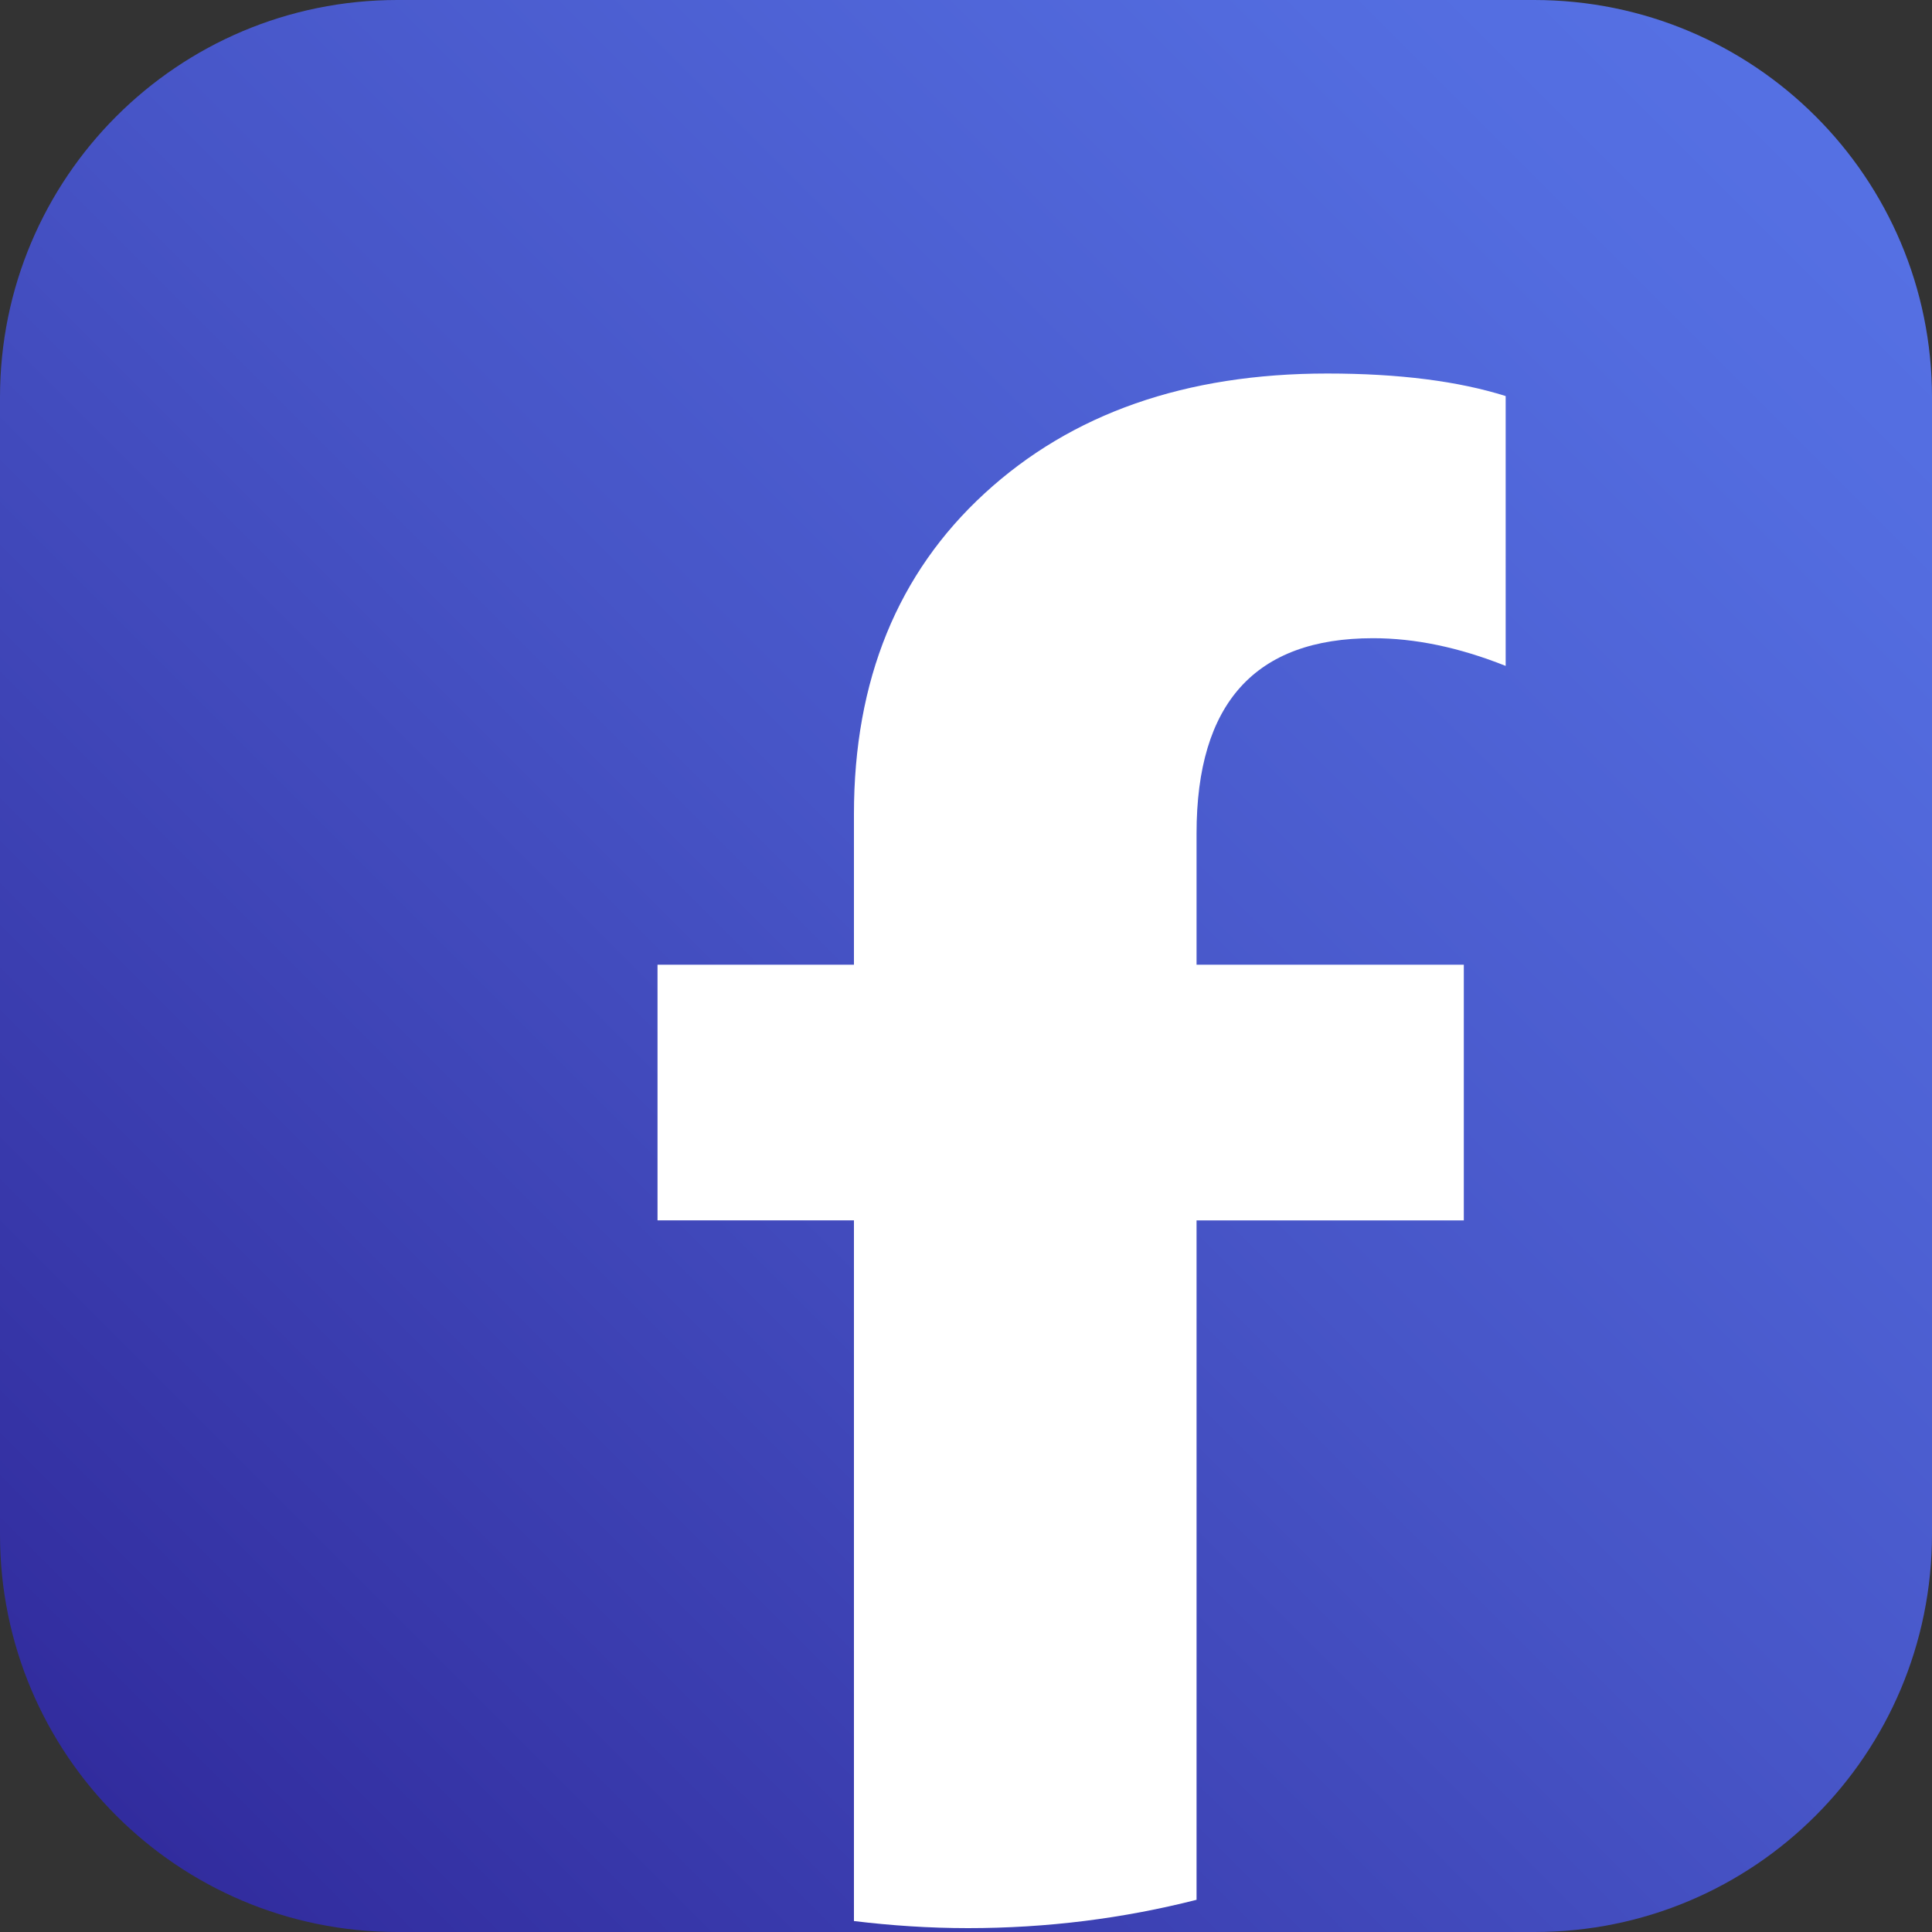
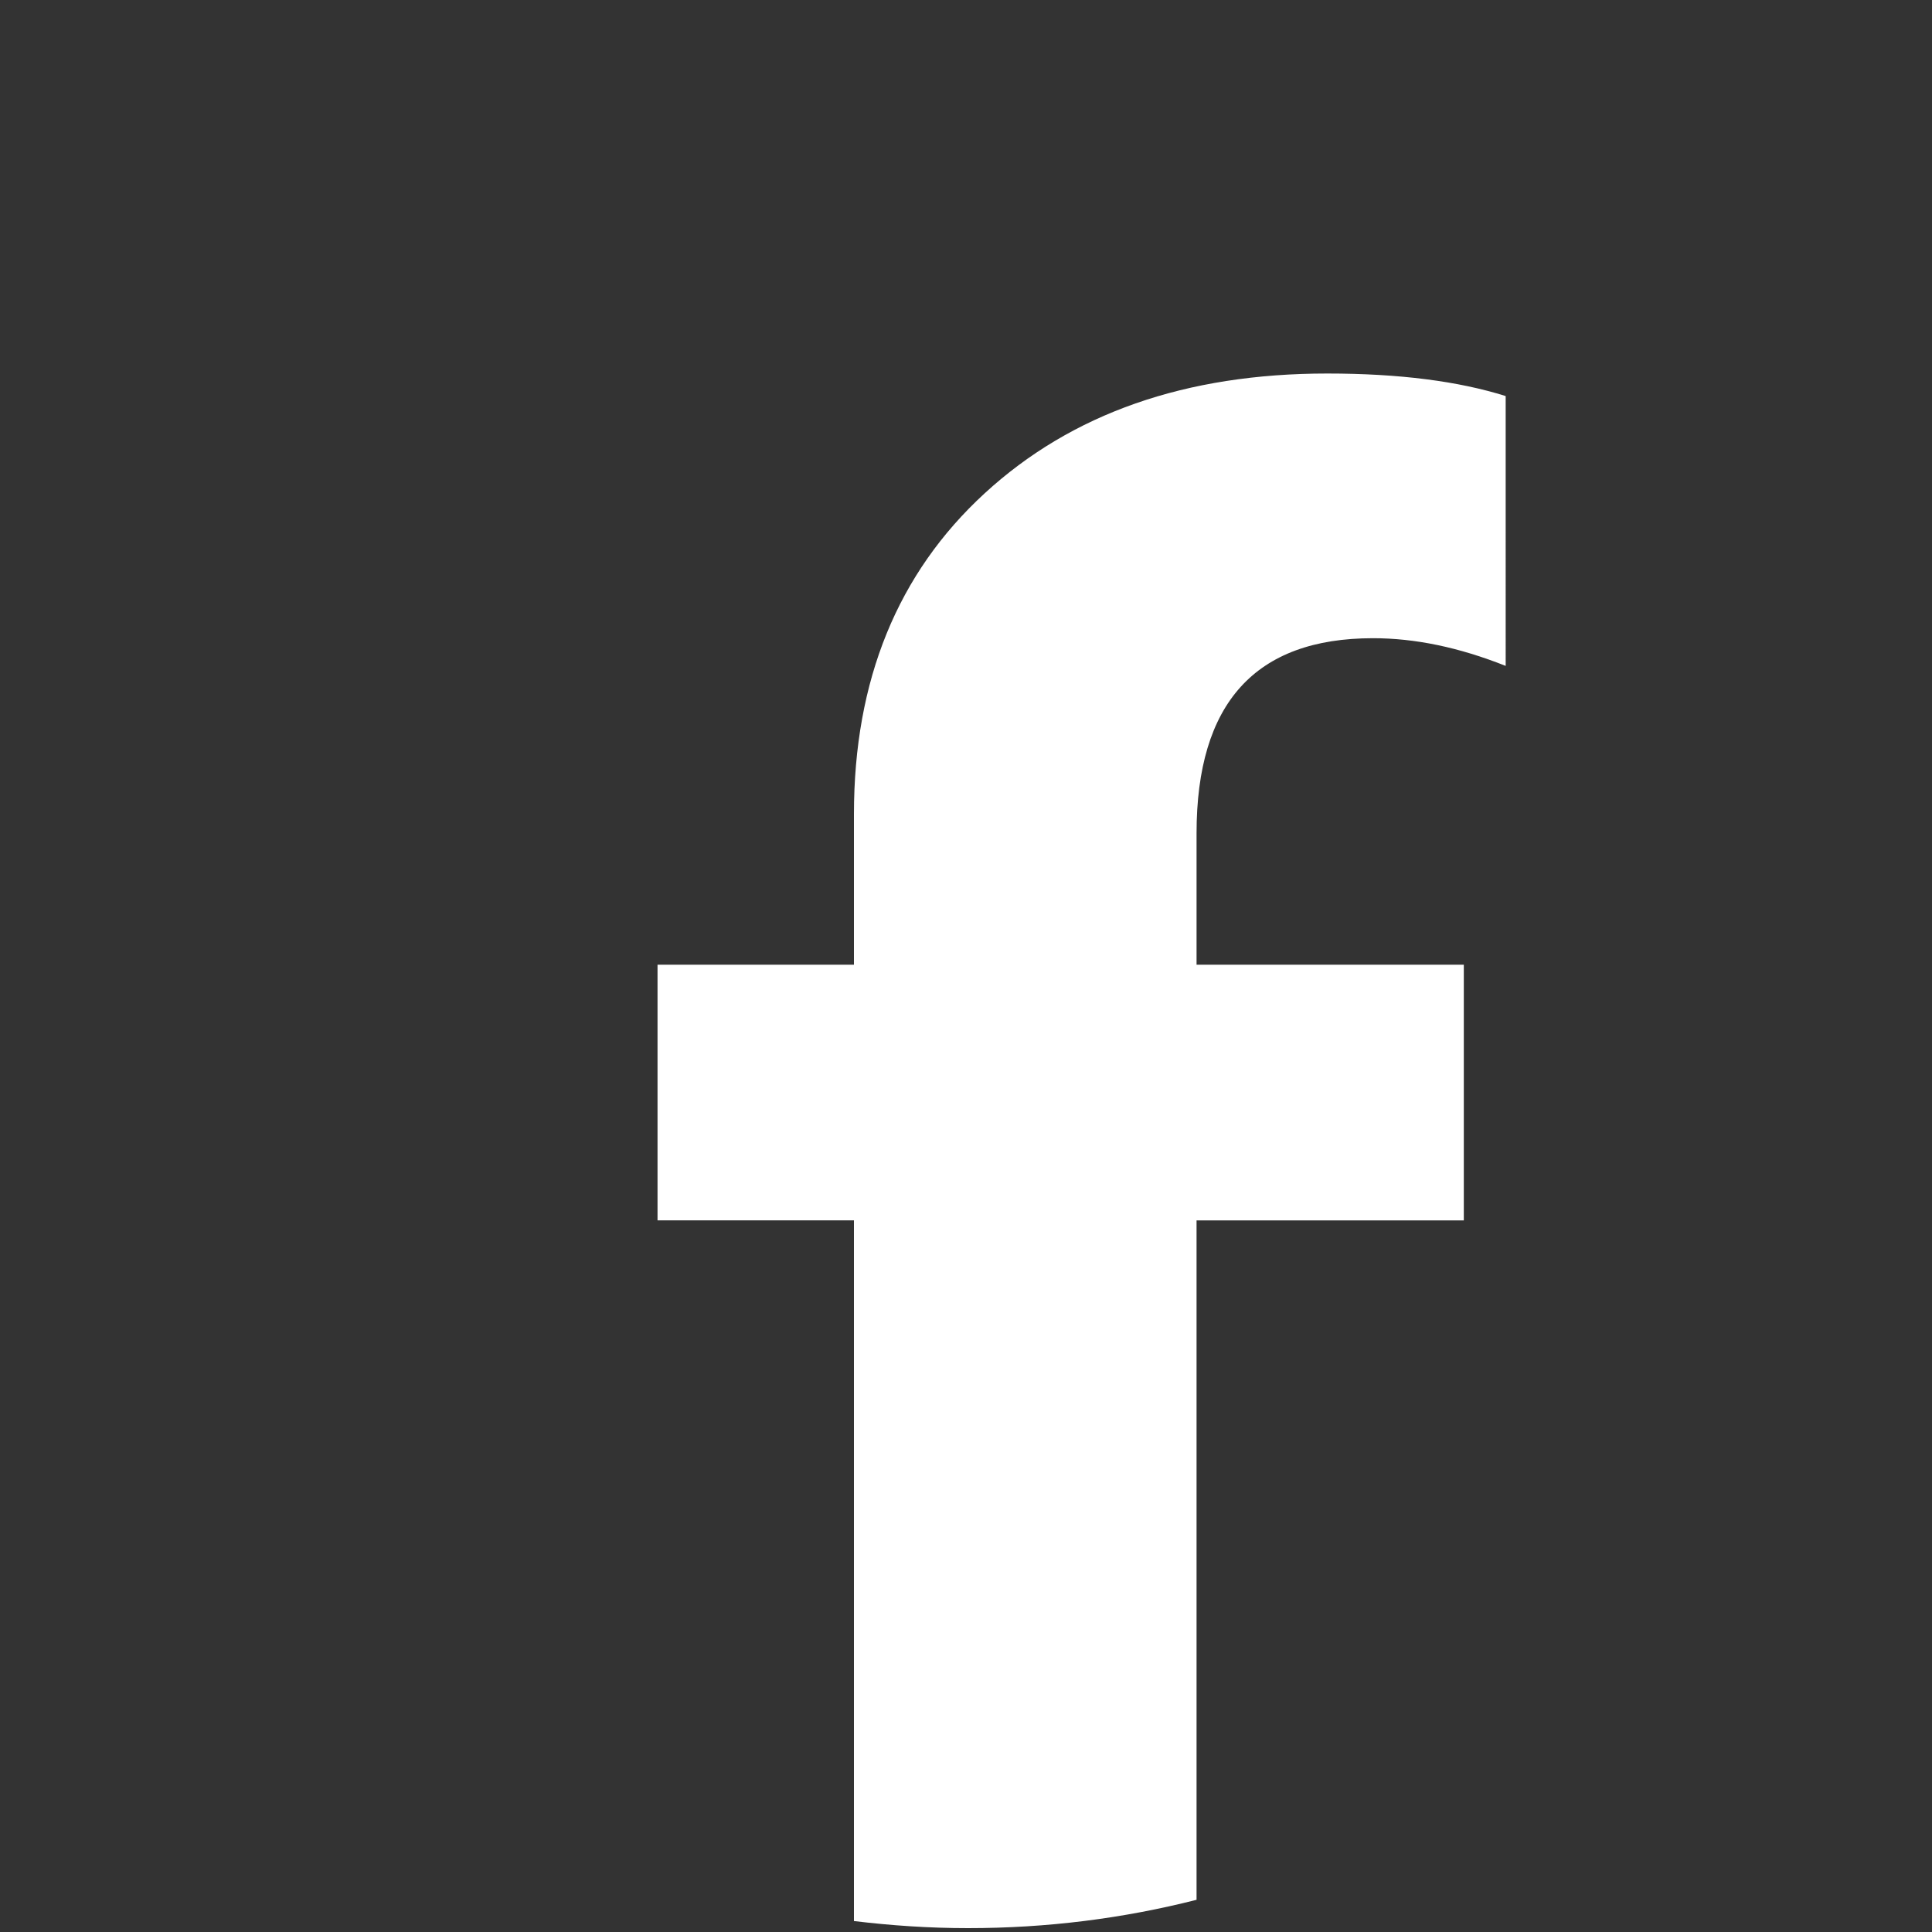
<svg xmlns="http://www.w3.org/2000/svg" version="1.1" id="Layer_1" x="0px" y="0px" viewBox="0 0 30 30" xml:space="preserve">
  <rect x="0" y="0" width="30" height="30" fill="#333333" stroke="none" />
  <g>
    <linearGradient id="SVGID_1_" gradientUnits="userSpaceOnUse" x1="-1737.367" y1="-734.582" x2="-1737.285" y2="-734.582" gradientTransform="matrix(-333.744 424.471 424.471 333.744 -267998.094 982620.938)">
      <stop offset="0" style="stop-color:#5875E8" />
      <stop offset="0.191" style="stop-color:#536CDF" />
      <stop offset="0.501" style="stop-color:#4755C7" />
      <stop offset="0.888" style="stop-color:#332FA1" />
      <stop offset="1" style="stop-color:#2C2394" />
    </linearGradient>
-     <path fill="url(#SVGID_1_)" d="M23.83,30H6.17C2.76,30,0,27.24,0,23.83V6.17C0,2.76,2.76,0,6.17,0h17.65C27.24,0,30,2.76,30,6.17 v17.65C30,27.24,27.24,30,23.83,30z" />
    <path fill="#FFFFFF" d="M22.73,18.95v-3.97h-4.15v-2.04c0-2.02,0.91-3.03,2.74-3.03c0.65,0,1.33,0.14,2.06,0.43V6.15 c-0.73-0.23-1.65-0.35-2.77-0.35c-2.2,0-3.97,0.62-5.32,1.86c-1.35,1.24-2.03,2.9-2.03,4.98v2.34h-3.05v3.97h3.05v10.88 c0.58,0.07,1.17,0.11,1.77,0.11c1.23,0,2.41-0.15,3.55-0.44V18.95H22.73z" />
  </g>
  <g display="none">
    <linearGradient id="SVGID_00000178188887165932496100000016373638736972426401_" gradientUnits="userSpaceOnUse" x1="-1735.394" y1="-733.003" x2="-1735.312" y2="-733.003" gradientTransform="matrix(-333.744 424.471 424.471 333.744 -268009.75 981256.5)">
      <stop offset="0" style="stop-color:#DA0000" />
      <stop offset="1" style="stop-color:#710000" />
    </linearGradient>
-     <path display="inline" fill="url(#SVGID_00000178188887165932496100000016373638736972426401_)" d="M23.83,30H6.17 C2.76,30,0,27.24,0,23.83V6.17C0,2.76,2.76,0,6.17,0h17.65C27.24,0,30,2.76,30,6.17v17.65C30,27.24,27.24,30,23.83,30z" />
-     <path display="inline" fill="#FFFFFF" d="M22.66,8.5C21.13,8.09,15,8.09,15,8.09s-6.13,0-7.66,0.41C6.49,8.73,5.83,9.4,5.6,10.25 C5.19,11.79,5.19,15,5.19,15s0,3.21,0.41,4.75c0.23,0.85,0.89,1.52,1.73,1.75C8.87,21.91,15,21.91,15,21.91s6.13,0,7.66-0.41 c0.84-0.23,1.51-0.9,1.73-1.75c0.41-1.54,0.41-4.75,0.41-4.75s0-3.21-0.41-4.75C24.17,9.4,23.51,8.73,22.66,8.5z M12.99,17.92 v-5.83L18.12,15L12.99,17.92z" />
  </g>
  <g display="none">
    <radialGradient id="SVGID_00000106854763108364387020000001705930950282739638_" cx="-1733.603" cy="-736.639" r="0.082" gradientTransform="matrix(461.971 0 0 -461.971 800873.562 -340276.5)" gradientUnits="userSpaceOnUse">
      <stop offset="0" style="stop-color:#D98839" />
      <stop offset="0.1" style="stop-color:#D6823A" />
      <stop offset="0.233" style="stop-color:#CF713F" />
      <stop offset="0.383" style="stop-color:#C25646" />
      <stop offset="0.443" style="stop-color:#BC4949" />
      <stop offset="0.639" style="stop-color:#B80C65" />
      <stop offset="0.789" style="stop-color:#7216A0" />
      <stop offset="1" style="stop-color:#3C24B9" />
    </radialGradient>
    <path display="inline" fill="url(#SVGID_00000106854763108364387020000001705930950282739638_)" d="M23.83,30H6.17 C2.76,30,0,27.24,0,23.83V6.17C0,2.76,2.76,0,6.17,0h17.65C27.24,0,30,2.76,30,6.17v17.65C30,27.24,27.24,30,23.83,30z" />
    <circle display="inline" fill="#FFFFFF" cx="19.73" cy="10.3" r="1.27" />
    <path display="inline" fill="#FFFFFF" d="M15.03,10.3c-2.59,0-4.7,2.1-4.7,4.7c0,2.59,2.1,4.7,4.7,4.7s4.7-2.1,4.7-4.7 C19.73,12.41,17.63,10.3,15.03,10.3z M15.03,17.99c-1.65,0-2.99-1.34-2.99-2.99c0-1.65,1.34-2.99,2.99-2.99 c1.65,0,2.99,1.34,2.99,2.99C18.02,16.65,16.68,17.99,15.03,17.99z" />
-     <path display="inline" fill="#FFFFFF" d="M18.85,6.01h-7.64c-2.85,0-5.17,2.31-5.17,5.17v7.64c0,2.85,2.31,5.17,5.17,5.17h7.64 c2.85,0,5.17-2.31,5.17-5.17v-7.64C24.02,8.33,21.71,6.01,18.85,6.01z M22.28,18.85c0,1.87-1.52,3.39-3.39,3.39h-7.7 c-1.87,0-3.39-1.52-3.39-3.39v-7.7c0-1.87,1.52-3.39,3.39-3.39h7.7c1.87,0,3.39,1.52,3.39,3.39V18.85z" />
  </g>
  <g display="none">
    <path display="inline" d="M23.83,30H6.17C2.76,30,0,27.24,0,23.83V6.17C0,2.76,2.76,0,6.17,0h17.65C27.24,0,30,2.76,30,6.17v17.65 C30,27.24,27.24,30,23.83,30z" />
-     <path display="inline" fill="#FFFFFF" d="M16.56,13.85l6.08-7.07h-1.44l-5.28,6.14L11.7,6.77H6.84l6.38,9.29l-6.38,7.42h1.44 l5.58-6.49l4.46,6.49h4.87L16.56,13.85L16.56,13.85z M14.59,16.14l-0.65-0.92L8.8,7.86h2.21l4.15,5.94l0.65,0.92l5.4,7.72h-2.21 L14.59,16.14L14.59,16.14z" />
  </g>
  <g display="none">
    <linearGradient id="SVGID_00000133503673832694773750000003032075891245006000_" gradientUnits="userSpaceOnUse" x1="-1735.518" y1="-734.21" x2="-1735.436" y2="-734.21" gradientTransform="matrix(-333.744 424.471 424.471 333.744 -267538.625 981712.125)">
      <stop offset="0" style="stop-color:#4E8AC5" />
      <stop offset="0.892" style="stop-color:#2B4E79" />
      <stop offset="1" style="stop-color:#27466F" />
    </linearGradient>
    <path display="inline" fill="url(#SVGID_00000133503673832694773750000003032075891245006000_)" d="M23.83,30H6.17 C2.76,30,0,27.24,0,23.83V6.17C0,2.76,2.76,0,6.17,0h17.65C27.24,0,30,2.76,30,6.17v17.65C30,27.24,27.24,30,23.83,30z" />
    <path display="inline" fill="#FFFFFF" d="M6.35,8.04c0-0.53,0.19-0.96,0.56-1.29c0.38-0.33,0.86-0.5,1.44-0.5 c0.6,0,1.09,0.17,1.46,0.51c0.37,0.34,0.56,0.77,0.56,1.28c0,0.52-0.19,0.96-0.57,1.3C9.42,9.69,8.94,9.87,8.35,9.87 c-0.58,0-1.06-0.18-1.44-0.53C6.53,8.99,6.35,8.56,6.35,8.04z M6.6,23.73V11.87h3.45v11.86H6.6z" />
-     <path display="inline" fill="#FFFFFF" d="M23.72,23.73h-3.44v-6.61c0-1.92-0.69-2.87-2.07-2.87c-0.66,0-1.2,0.26-1.64,0.77 c-0.44,0.51-0.65,1.16-0.65,1.96v6.76h-3.46V11.87h3.46v1.89h0.04c0.86-1.45,2.14-2.18,3.82-2.18c2.63,0,3.95,1.63,3.95,4.89V23.73 z" />
+     <path display="inline" fill="#FFFFFF" d="M23.72,23.73h-3.44v-6.61c0-1.92-0.69-2.87-2.07-2.87c-0.66,0-1.2,0.26-1.64,0.77 c-0.44,0.51-0.65,1.16-0.65,1.96v6.76V11.87h3.46v1.89h0.04c0.86-1.45,2.14-2.18,3.82-2.18c2.63,0,3.95,1.63,3.95,4.89V23.73 z" />
  </g>
</svg>